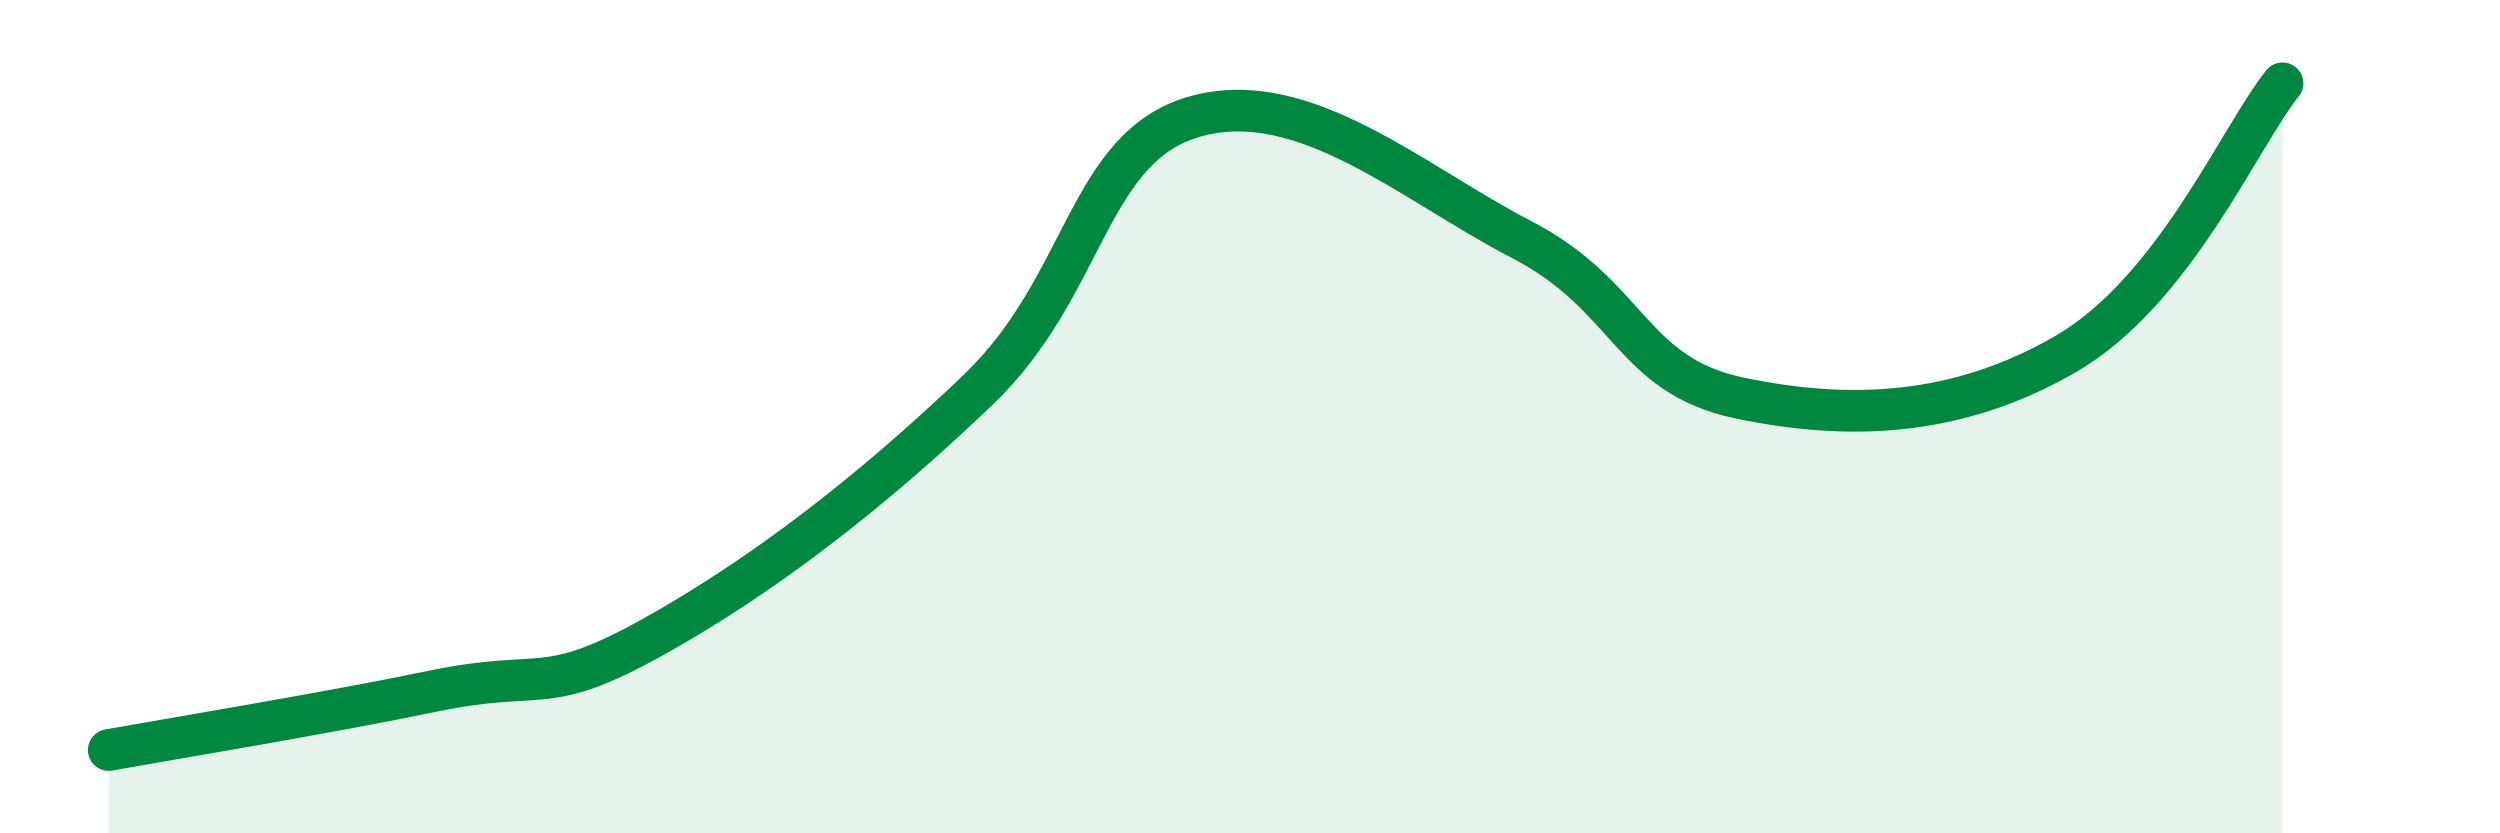
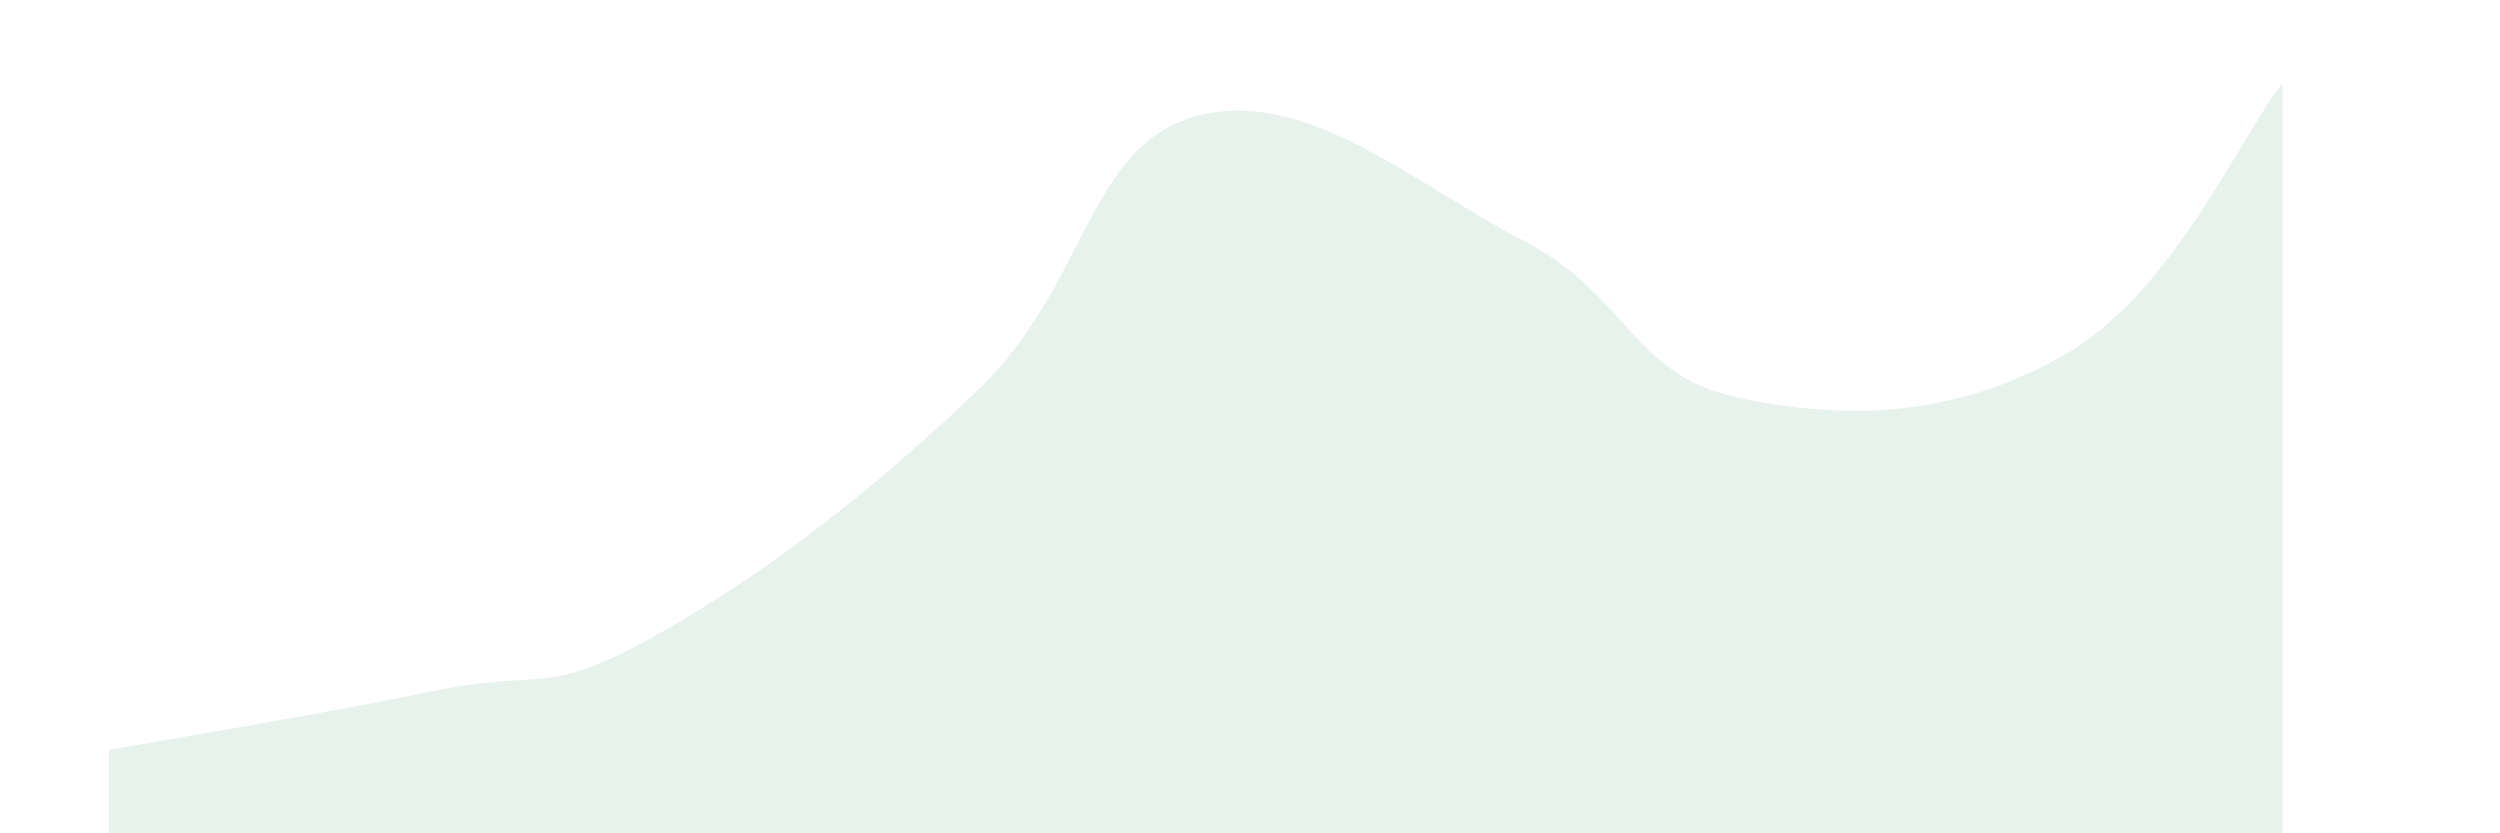
<svg xmlns="http://www.w3.org/2000/svg" width="60" height="20" viewBox="0 0 60 20">
  <path d="M 2.61,18 C 4.17,17.72 7.82,17.12 10.43,16.58 C 13.04,16.04 13.04,16.75 15.65,15.3 C 18.26,13.85 20.87,11.85 23.48,9.35 C 26.09,6.85 26.09,3.51 28.7,2.79 C 31.31,2.07 33.91,4.4 36.52,5.75 C 39.13,7.1 39.13,9 41.74,9.55 C 44.35,10.1 46.96,10.01 49.57,8.5 C 52.18,6.99 53.74,3.3 54.78,2L54.78 20L2.61 20Z" fill="#008740" opacity="0.1" stroke-linecap="round" stroke-linejoin="round" />
-   <path d="M 2.61,18 C 4.17,17.72 7.82,17.12 10.43,16.58 C 13.04,16.04 13.04,16.75 15.65,15.3 C 18.26,13.85 20.87,11.85 23.48,9.35 C 26.09,6.85 26.09,3.51 28.7,2.79 C 31.31,2.07 33.91,4.4 36.52,5.75 C 39.13,7.1 39.13,9 41.74,9.55 C 44.35,10.1 46.96,10.01 49.57,8.5 C 52.18,6.99 53.74,3.3 54.78,2" stroke="#008740" stroke-width="1" fill="none" stroke-linecap="round" stroke-linejoin="round" />
</svg>